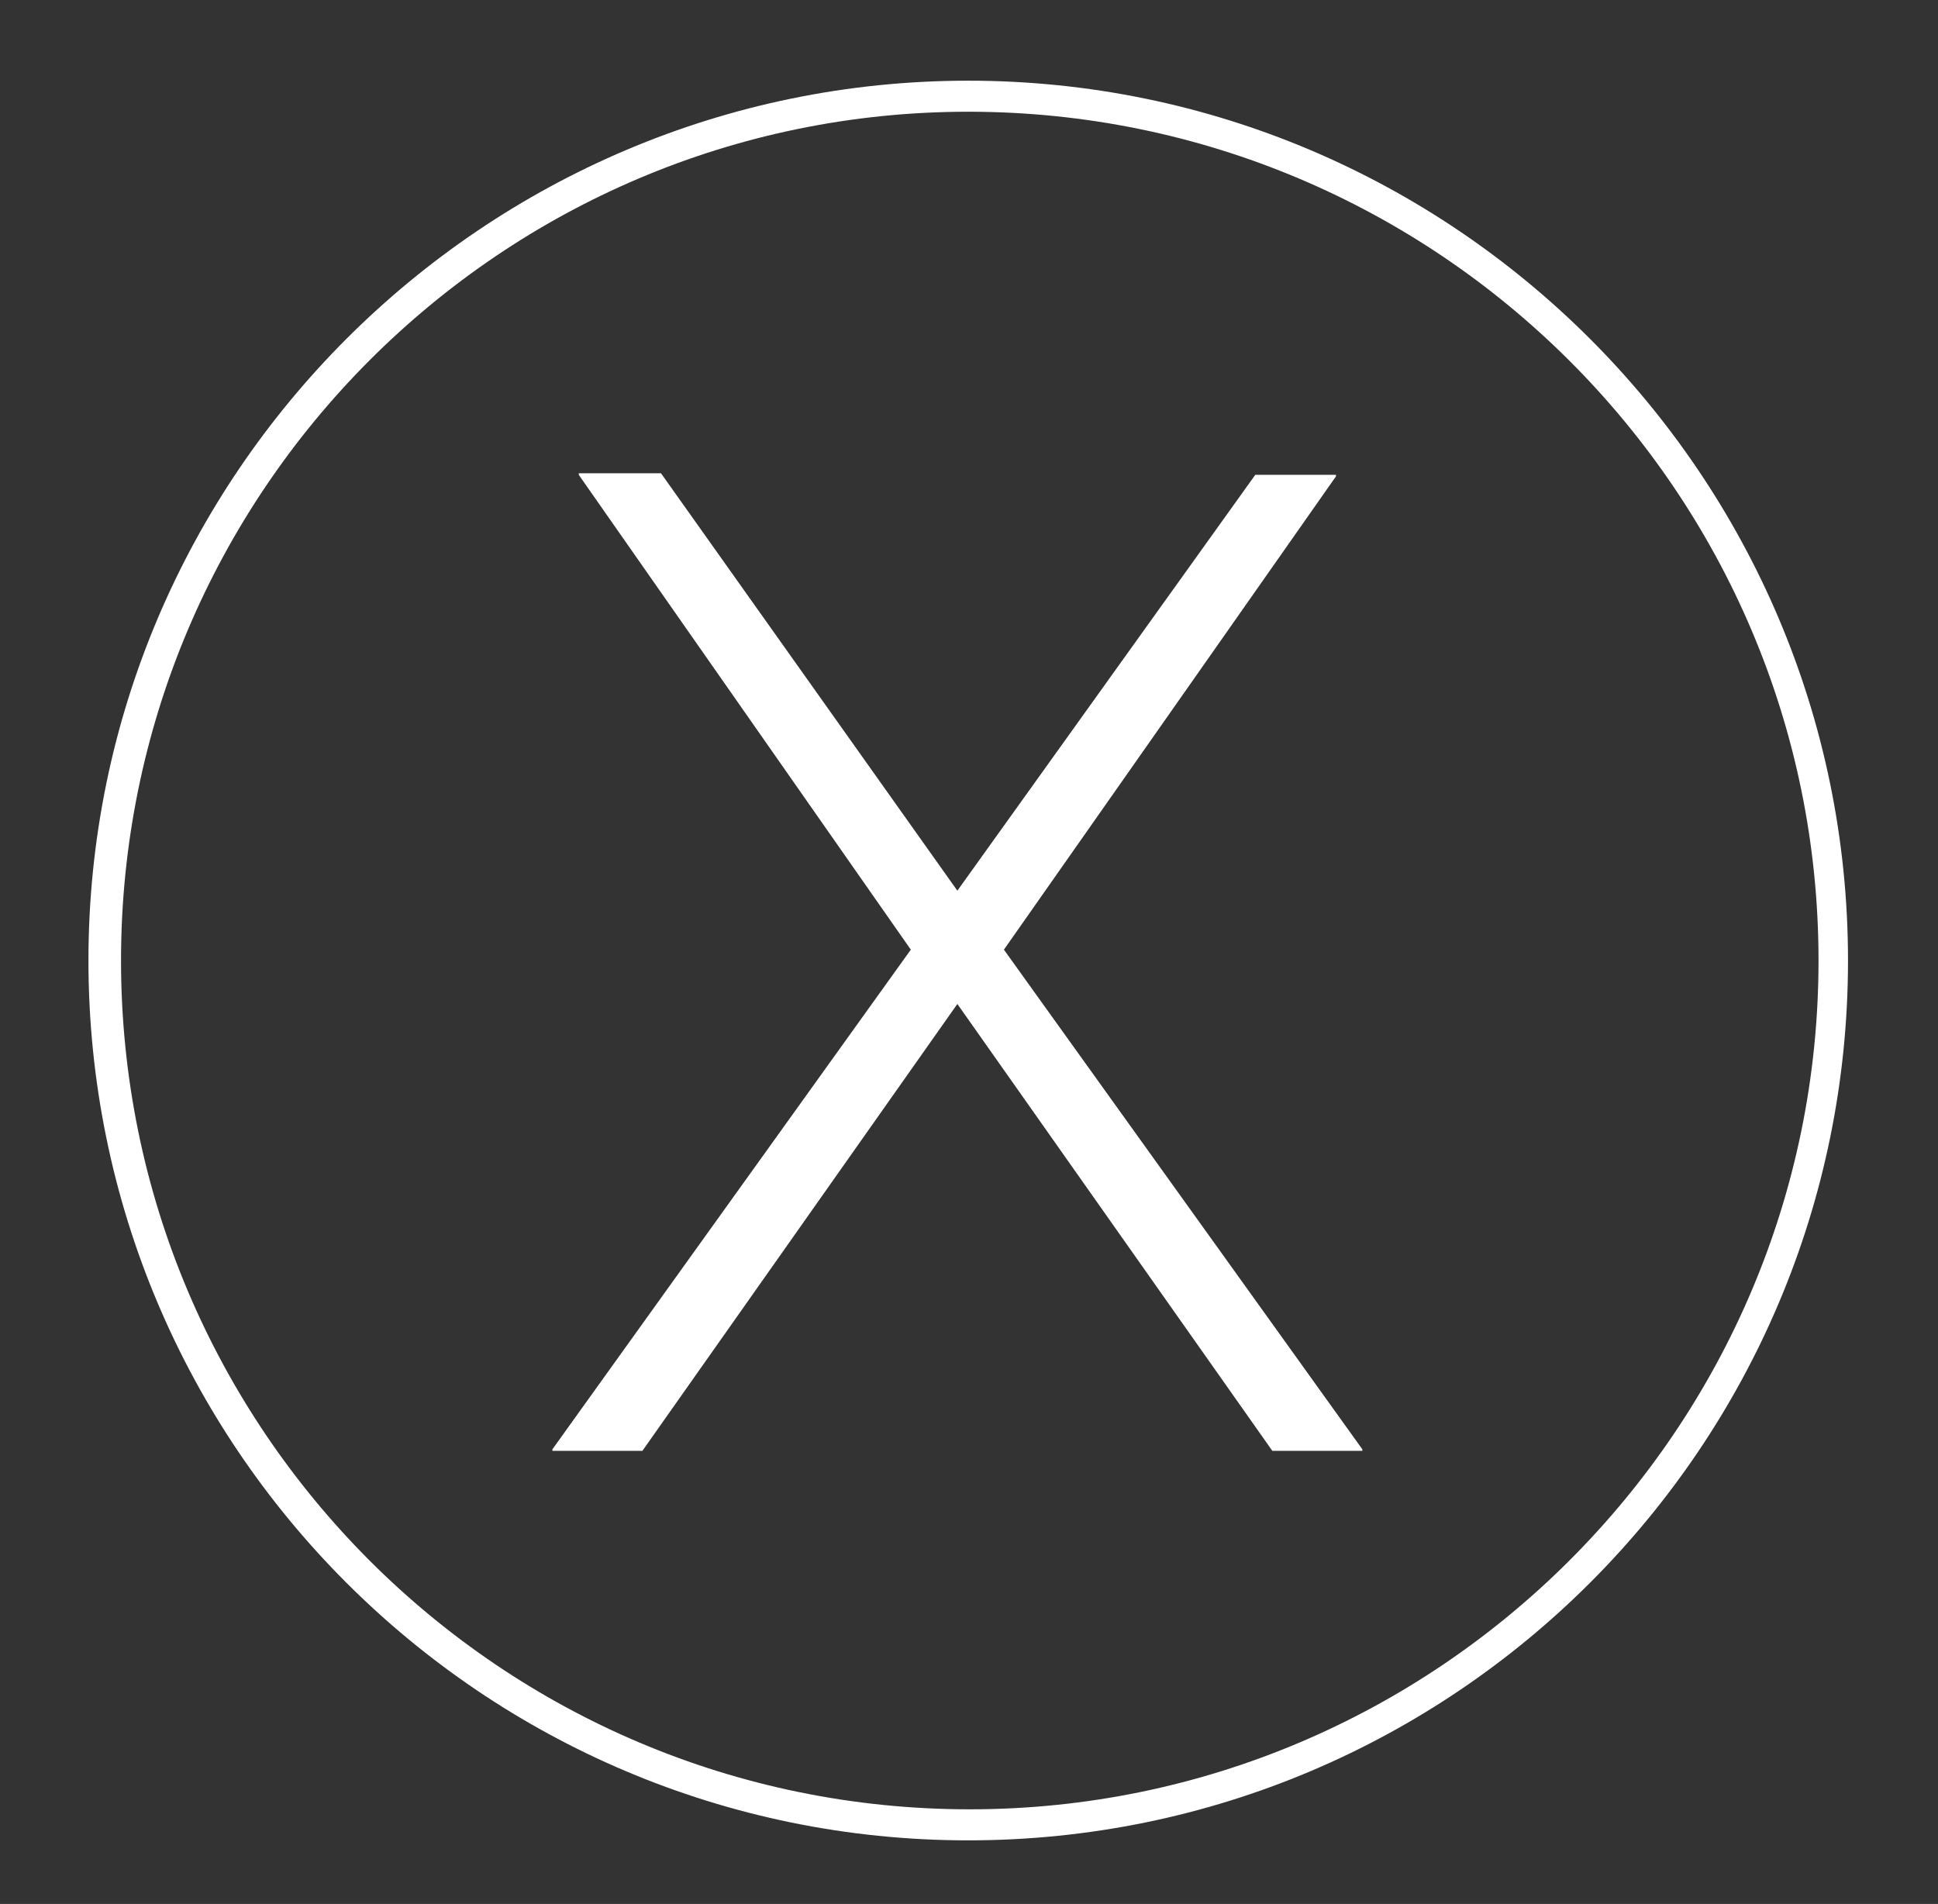
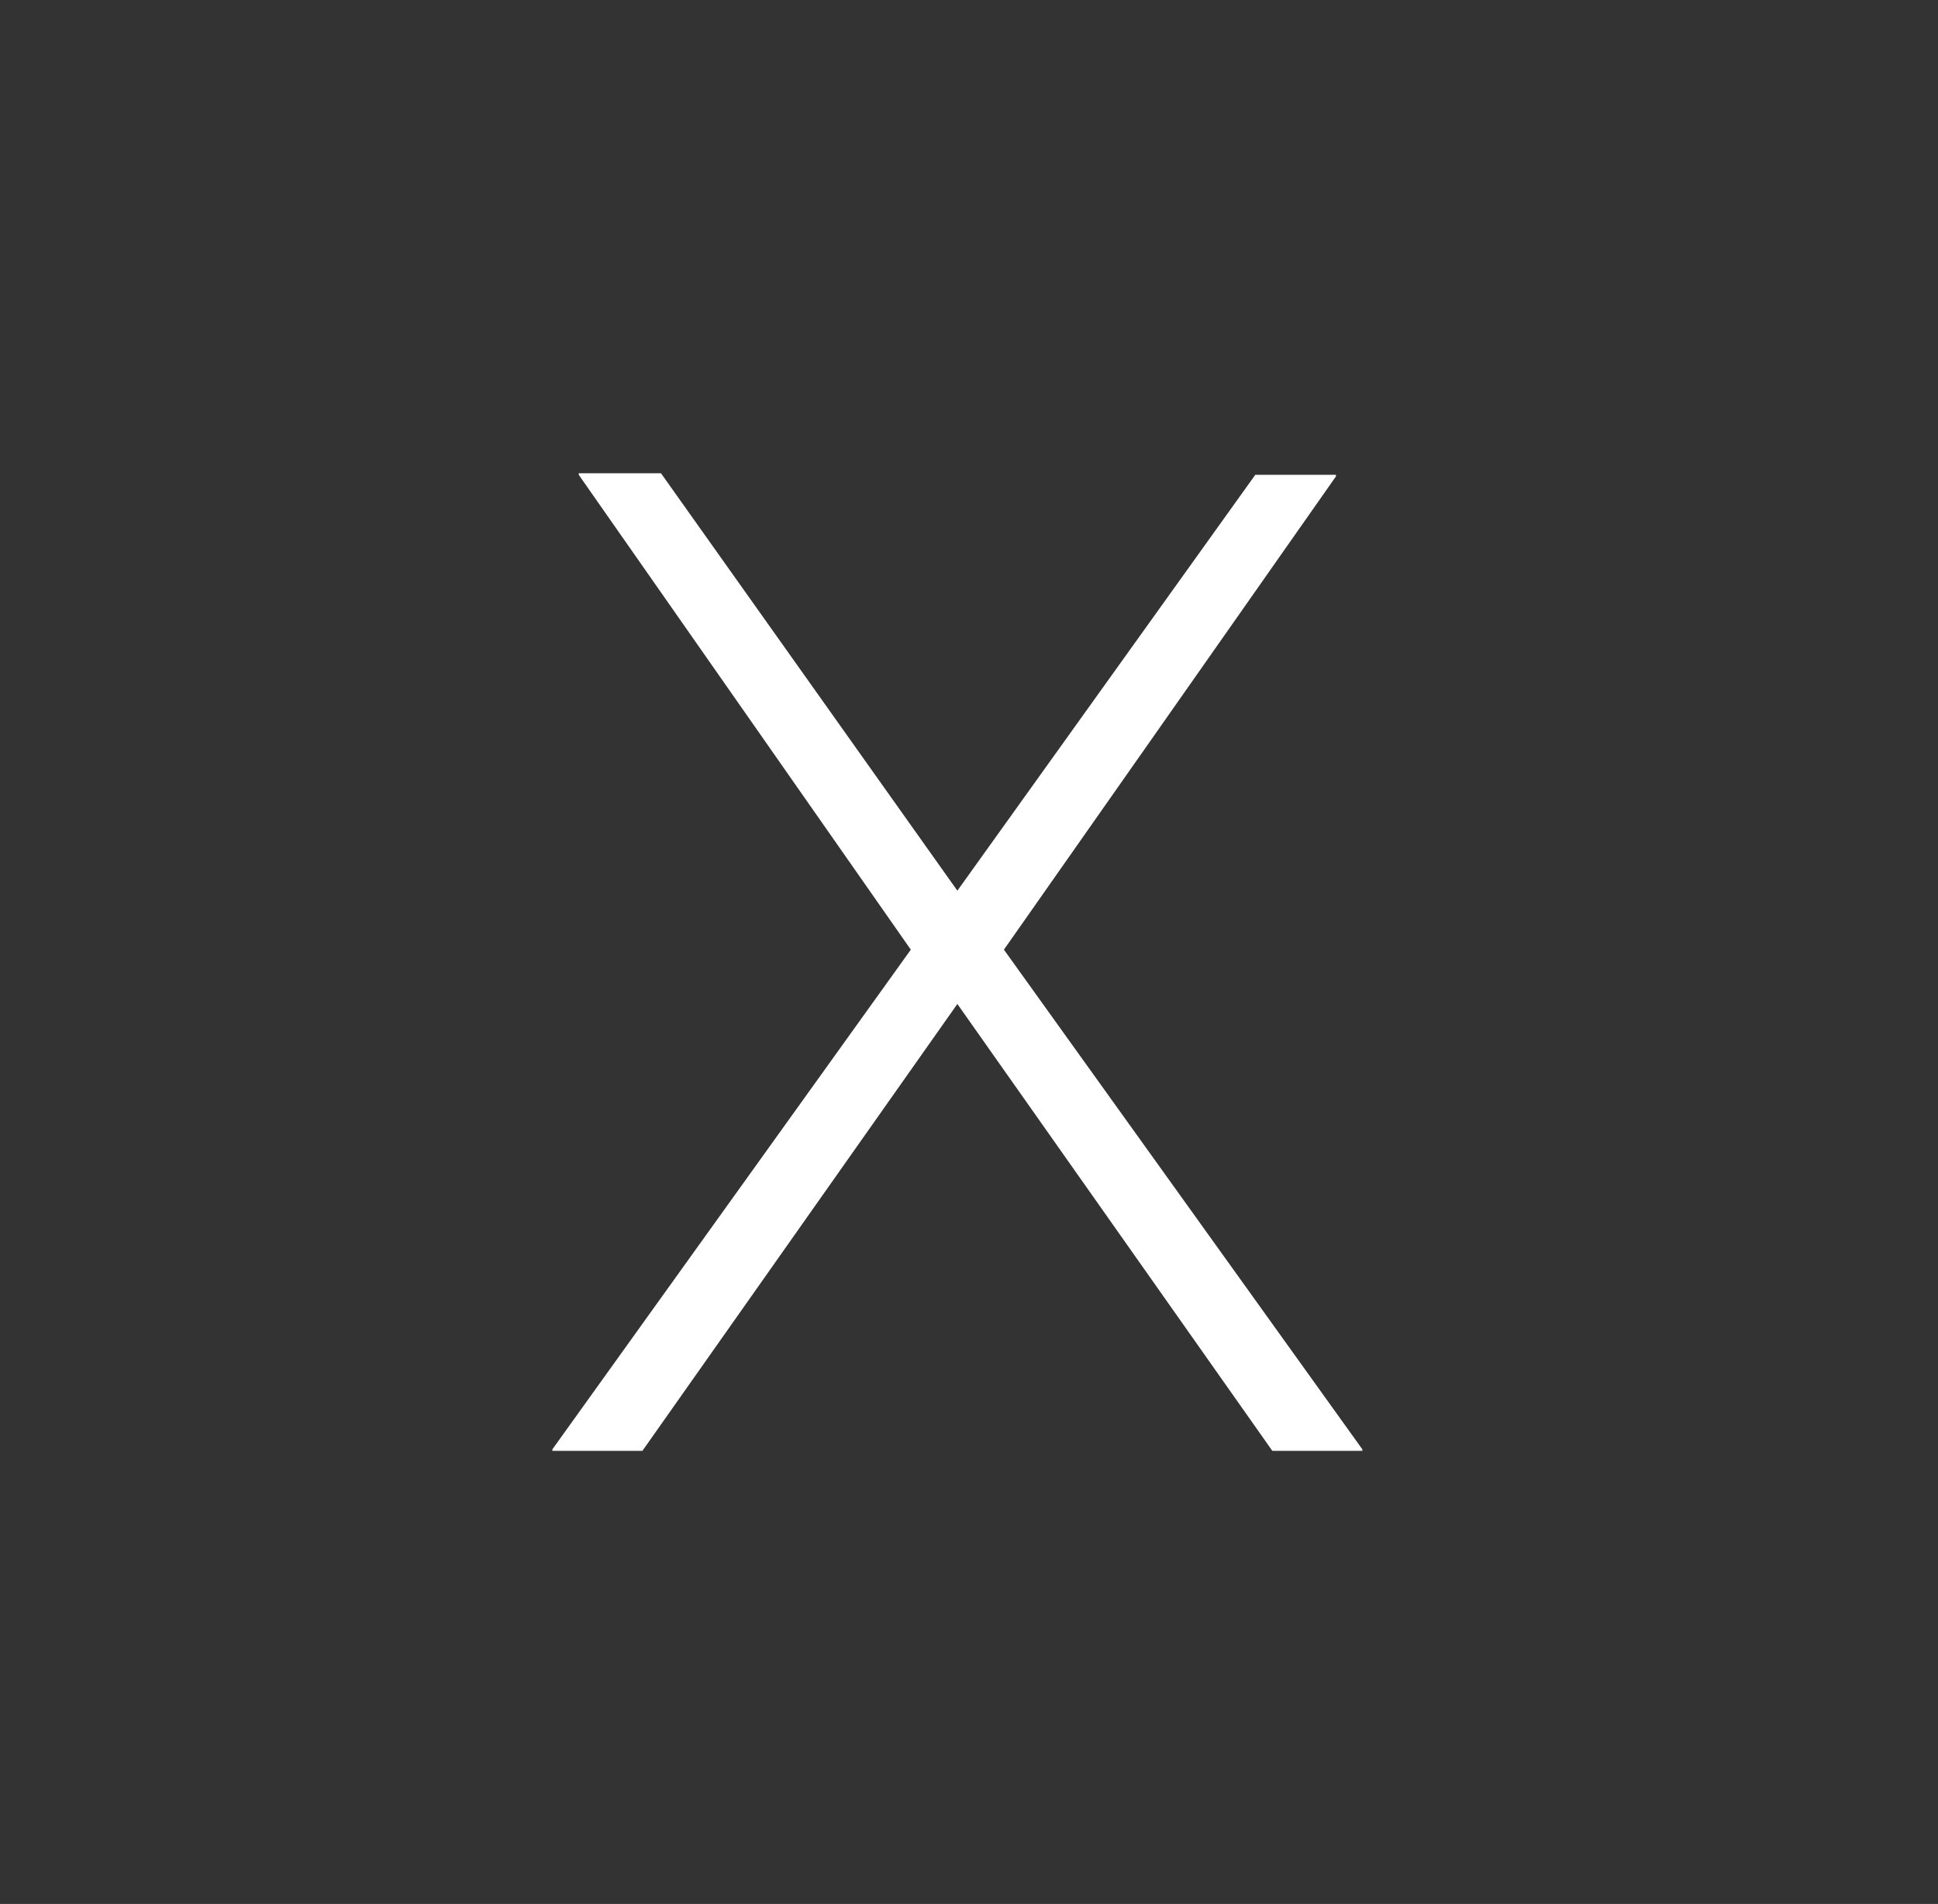
<svg xmlns="http://www.w3.org/2000/svg" version="1.1" id="Calque_2" x="0px" y="0px" viewBox="0 0 124.9 122.7" style="enable-background:new 0 0 124.9 122.7;" xml:space="preserve">
  <rect x="0" y="0" width="124.9" height="122.7" fill="#333333" stroke="none" />
  <style type="text/css">
	.st0{fill:#FFFFFF;}
</style>
-   <path class="st0" d="M62.4,118.6c-31.3,0-56.7-25.4-56.7-56.7S31.2,5.2,62.4,5.2s56.7,25.4,56.7,56.7S93.7,118.6,62.4,118.6z   M62.4,7.2C32.3,7.2,7.8,31.7,7.8,61.9s24.5,54.7,54.7,54.7c30.1,0,54.7-24.5,54.7-54.7S92.6,7.2,62.4,7.2z" />
  <g>
    <path class="st0" d="M80.9,30.6h5.2v0.1L64.7,61.2l23.1,32.2v0.1H82L61.7,64.7L41.4,93.5h-5.8v-0.1l23.1-32.2L37.3,30.6v-0.1h5.3   l19.1,26.9L80.9,30.6z" />
  </g>
</svg>